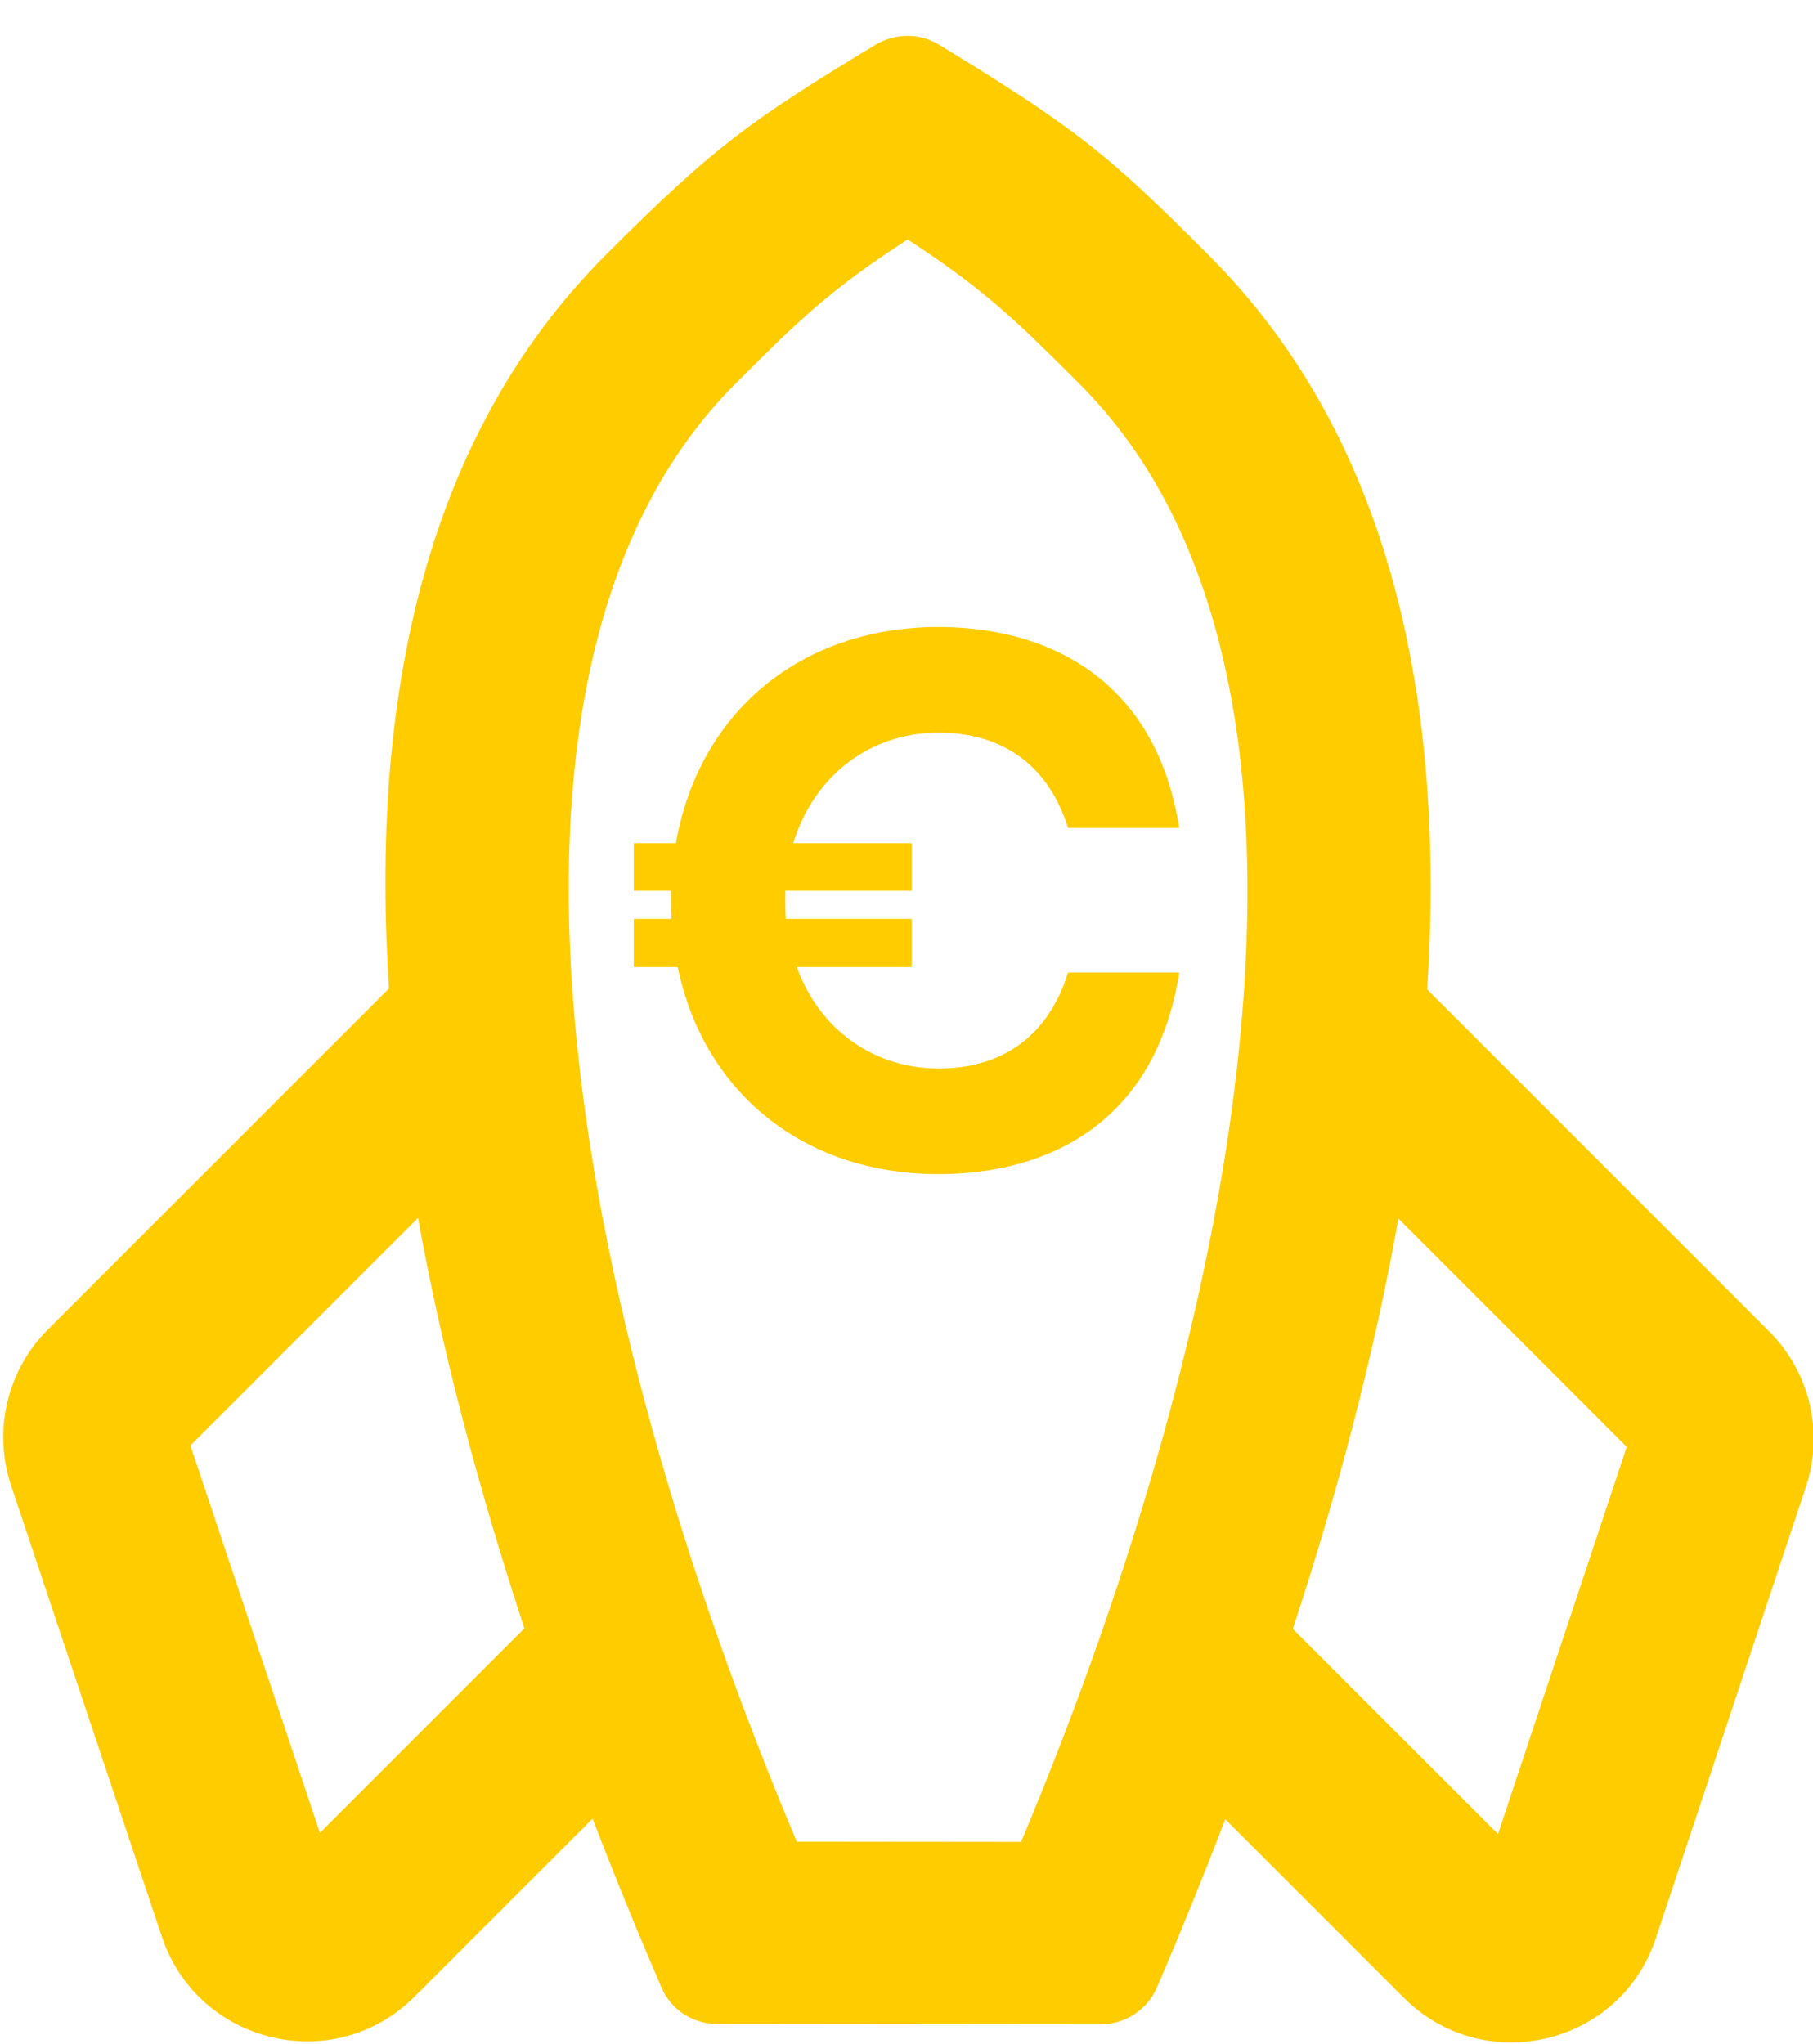
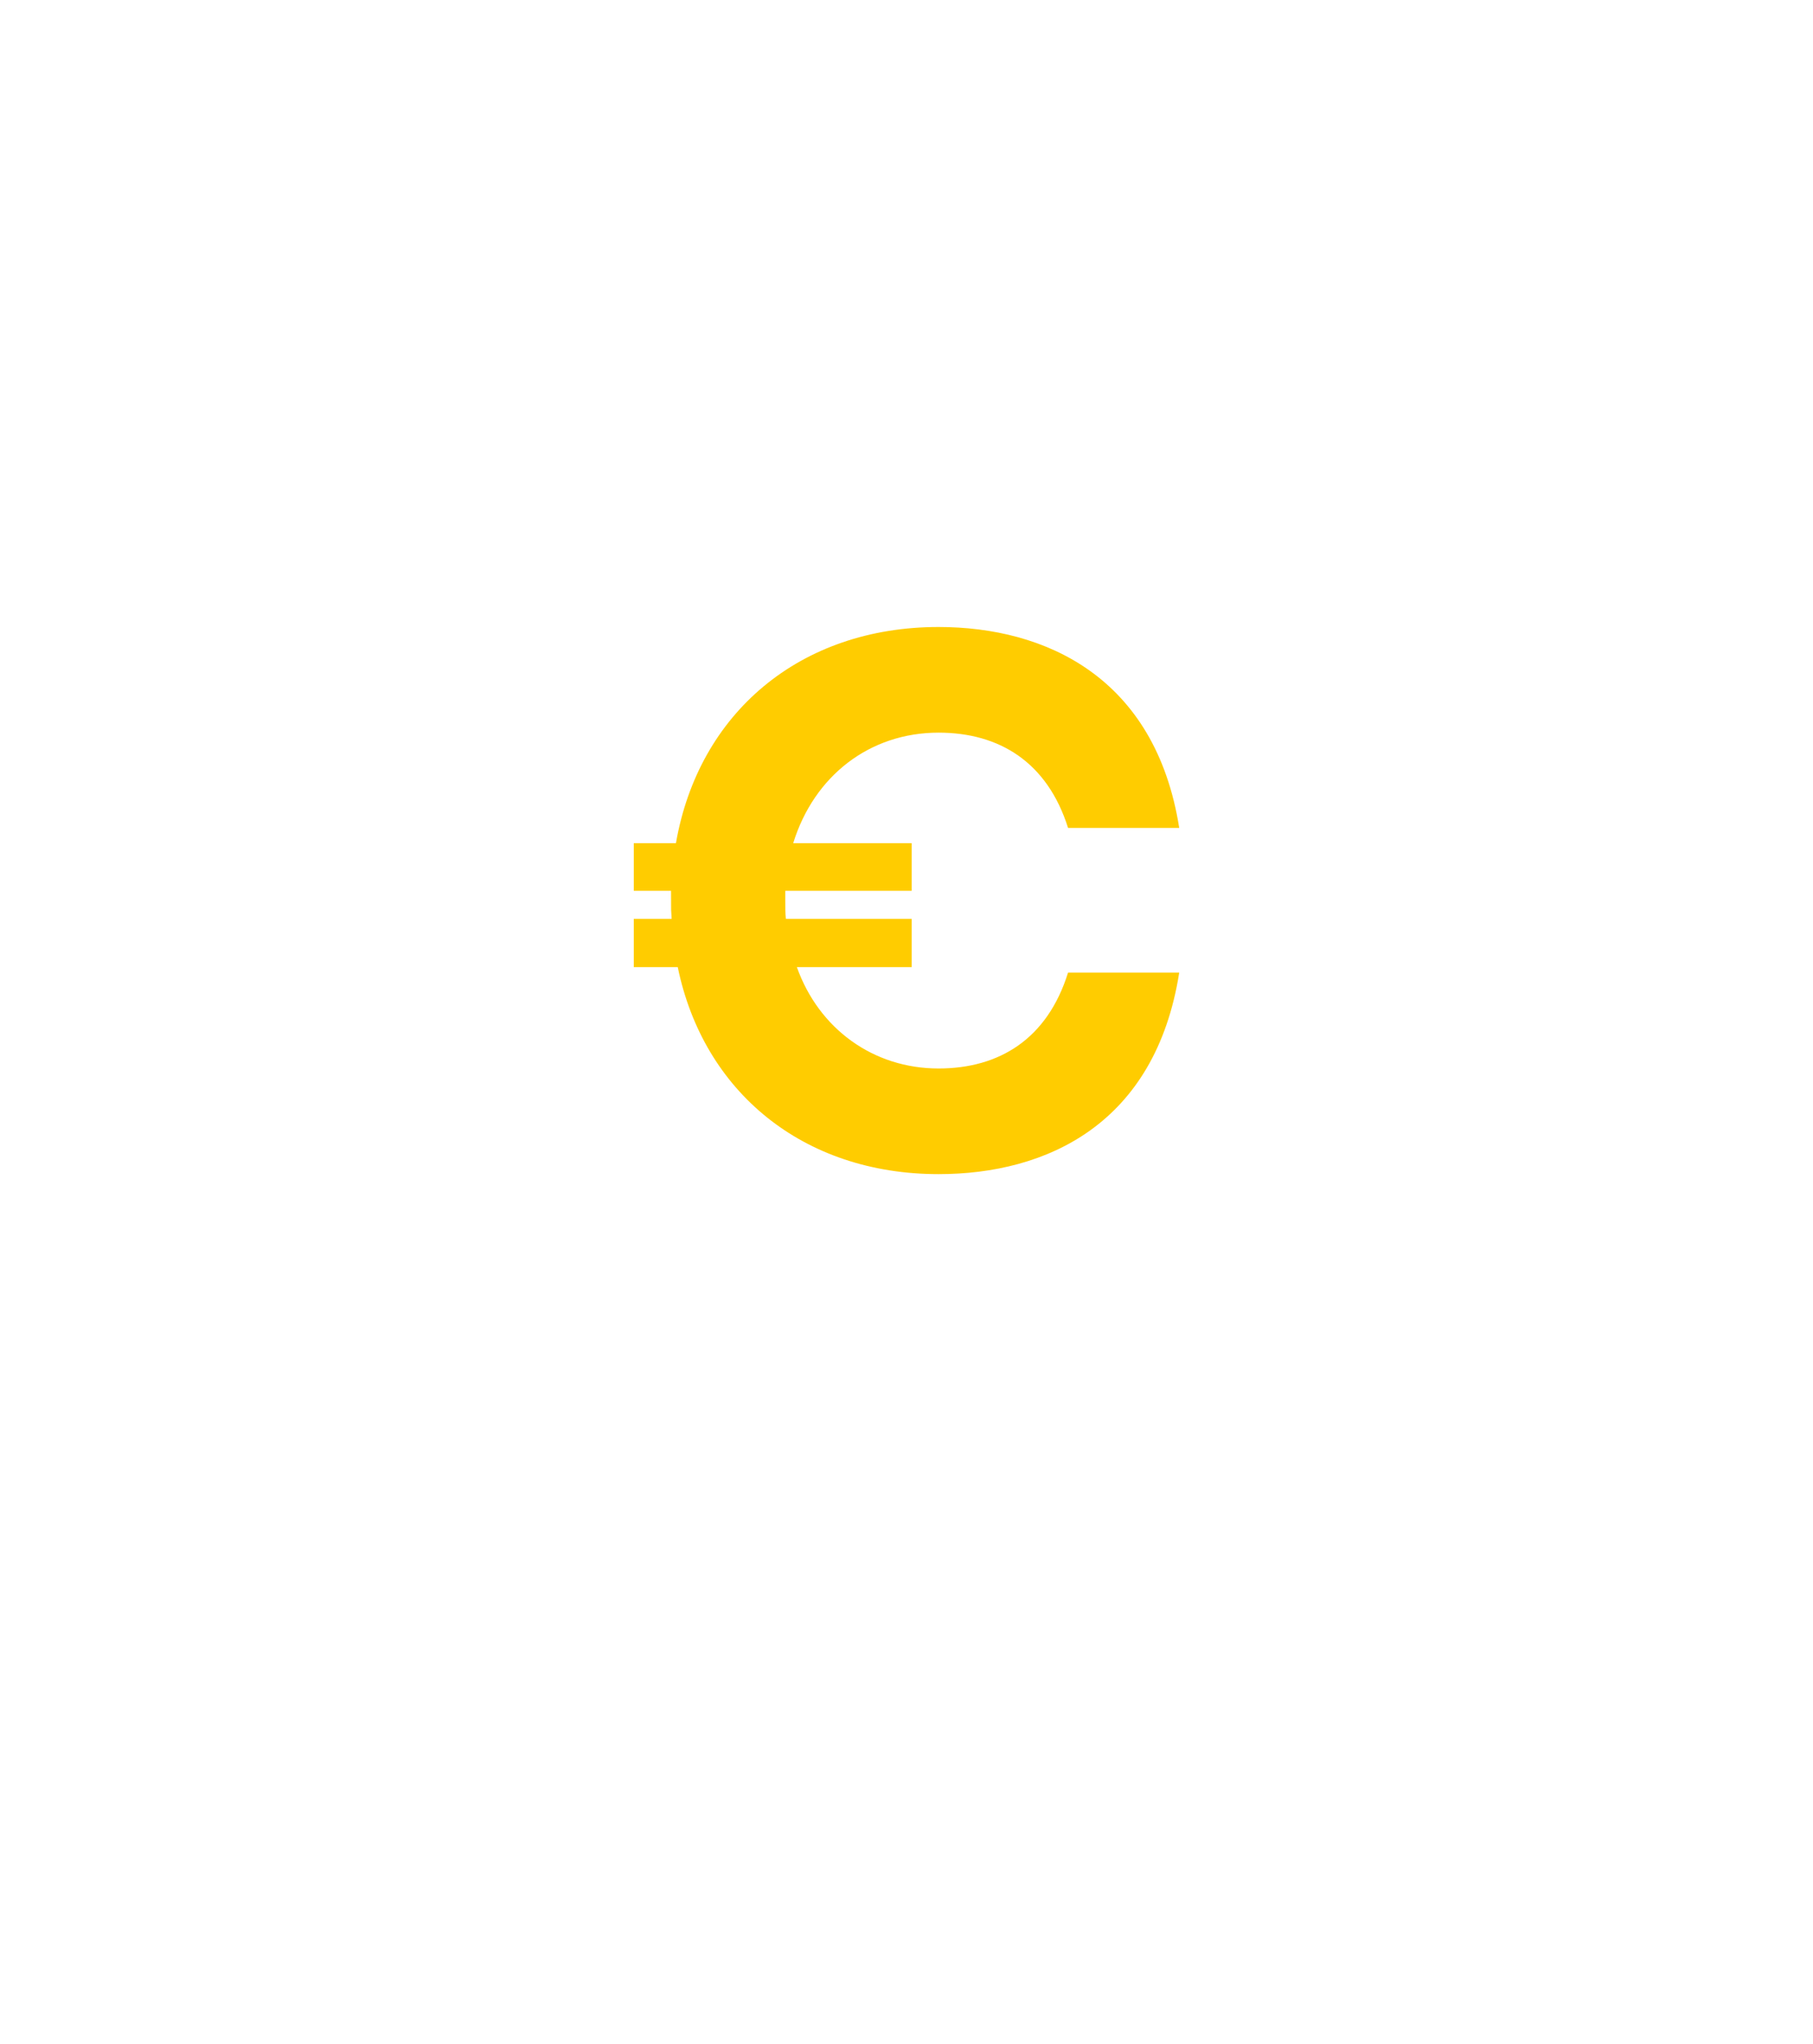
<svg xmlns="http://www.w3.org/2000/svg" width="47px" height="53px" viewBox="0 0 47 53" version="1.1">
  <title>rocket</title>
  <desc>Created with Sketch.</desc>
  <g id="Desktop_2.0" stroke="none" stroke-width="1" fill="none" fill-rule="evenodd">
    <g id="Promotion-Single" transform="translate(-563, -962)" fill="#FFCC00">
      <g id="Main-Body" transform="translate(0, 121)">
        <g id="Info" transform="translate(545, 827)">
          <g id="rocket" transform="translate(5, 12)">
-             <path d="M61.769,22.286 C61.769,18.654 61.69,17.627 60.686,13.491 C60.548,12.919 60.104,12.474 59.533,12.326 C55.799,11.408 54.676,11.231 50.735,11.231 C44.007,11.231 38.185,15.13 33.298,20.707 L20.787,20.707 C19.289,20.707 17.93,21.556 17.26,22.888 L11.743,33.943 C10.443,36.569 12.344,39.659 15.28,39.659 L21.811,39.659 C21.151,41.139 20.54,42.6 19.979,44.012 C19.743,44.594 19.88,45.265 20.334,45.709 L27.358,52.747 C27.801,53.192 28.471,53.33 29.052,53.103 C30.461,52.54 31.919,51.928 33.397,51.267 L33.397,57.811 C33.397,60.743 36.48,62.658 39.101,61.345 L50.135,55.817 C51.474,55.146 52.312,53.784 52.312,52.283 L52.312,39.757 C57.878,34.861 61.769,29.028 61.769,22.286 Z M16.551,34.921 L21.279,25.445 L29.624,25.445 C27.545,28.436 25.693,31.673 24.048,34.921 L16.551,34.921 Z M25.131,43.824 C30.717,30.094 40.194,15.969 50.745,15.969 C52.972,15.969 54.164,15.969 56.538,16.482 C57.04,18.851 57.04,20.055 57.04,22.286 C57.04,32.858 42.943,42.344 29.239,47.94 L25.131,43.824 L25.131,43.824 Z M47.583,51.8 L38.126,56.538 L38.126,49.016 C41.367,47.378 44.598,45.512 47.583,43.429 L47.583,51.8 Z" id="Shape" transform="translate(36.548, 36.498) rotate(-45) translate(-36.548, -36.498) " />
            <path d="M37.331,29.704 C38.899,29.704 40.15,28.944 40.688,27.218 L43.57,27.218 C42.952,31.145 40.134,32.443 37.331,32.443 C33.816,32.443 31.235,30.306 30.57,27.076 L29.43,27.076 L29.43,25.825 L30.412,25.825 L30.398,25.588 L30.398,25.588 L30.396,25.097 L29.43,25.097 L29.43,23.862 L30.523,23.862 C31.109,20.489 33.737,18.257 37.331,18.257 C40.102,18.257 42.952,19.555 43.57,23.466 L40.688,23.466 C40.15,21.756 38.899,20.996 37.331,20.996 C35.542,20.996 34.101,22.12 33.563,23.862 L36.635,23.862 L36.635,25.097 L33.357,25.097 L33.357,25.35 C33.357,25.508 33.357,25.667 33.373,25.825 L36.635,25.825 L36.635,27.076 L33.658,27.076 C34.228,28.675 35.637,29.704 37.331,29.704 Z" id="€" fill-rule="nonzero" />
          </g>
        </g>
      </g>
    </g>
  </g>
</svg>